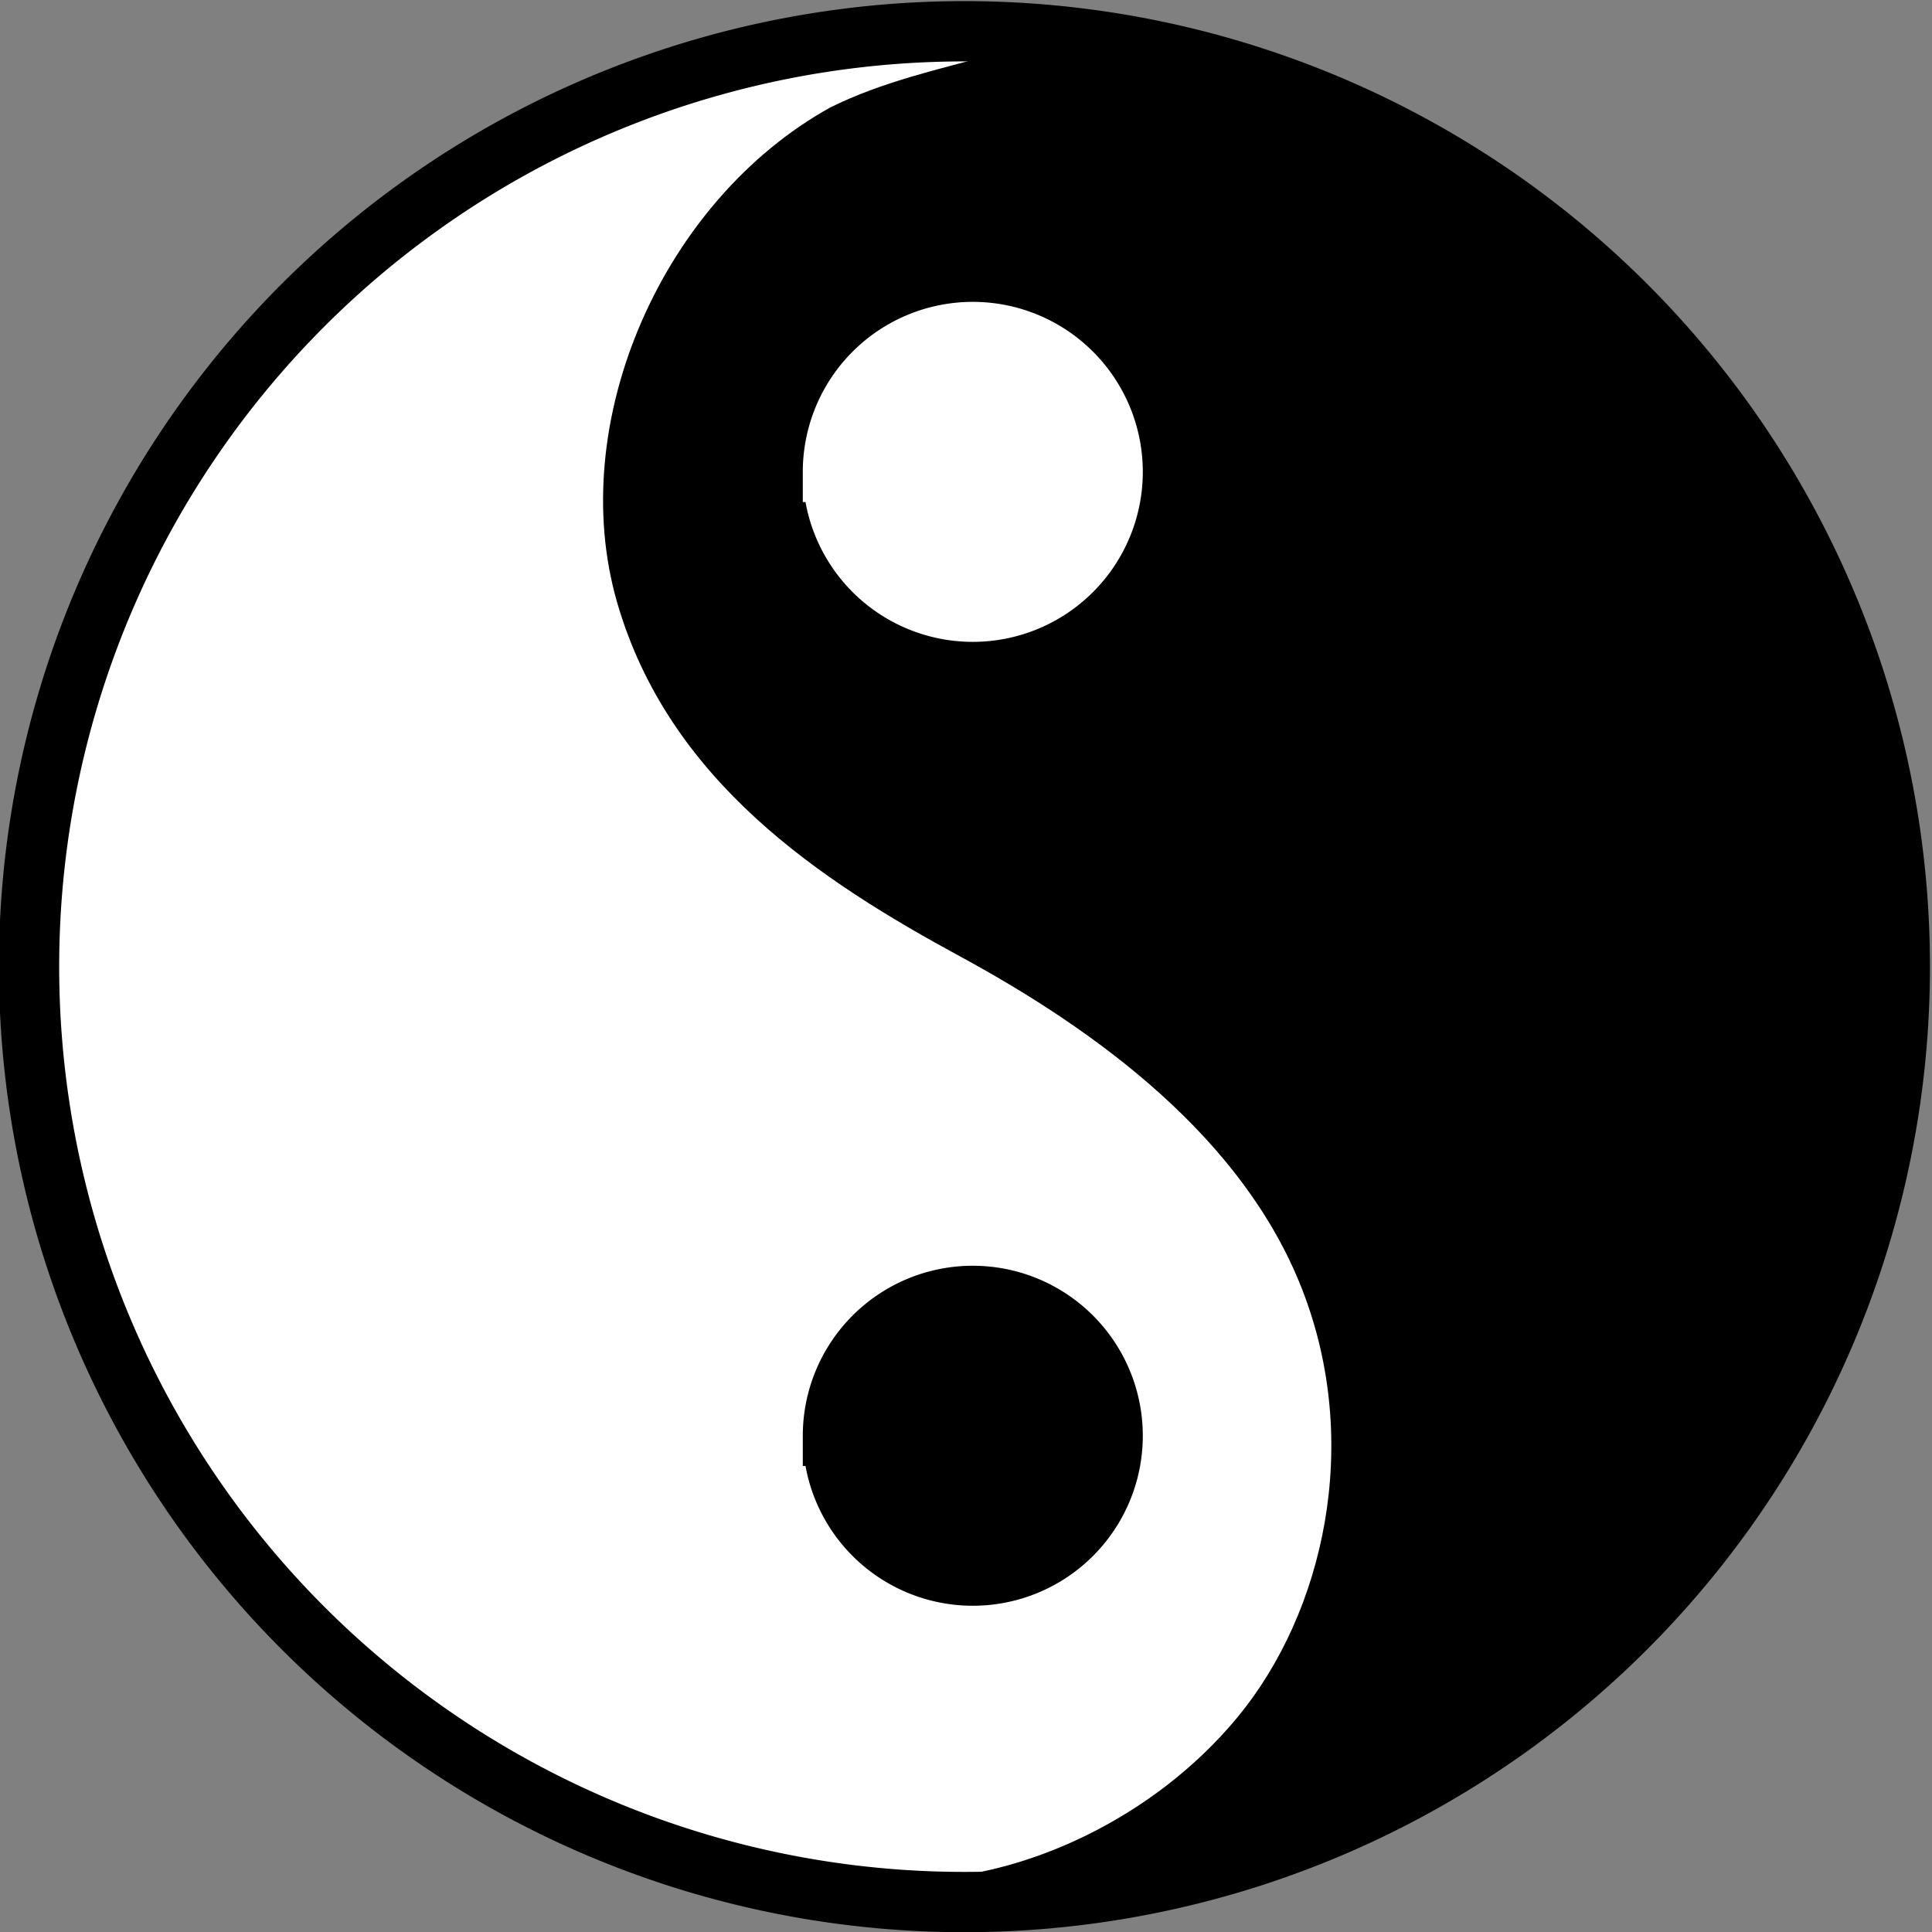
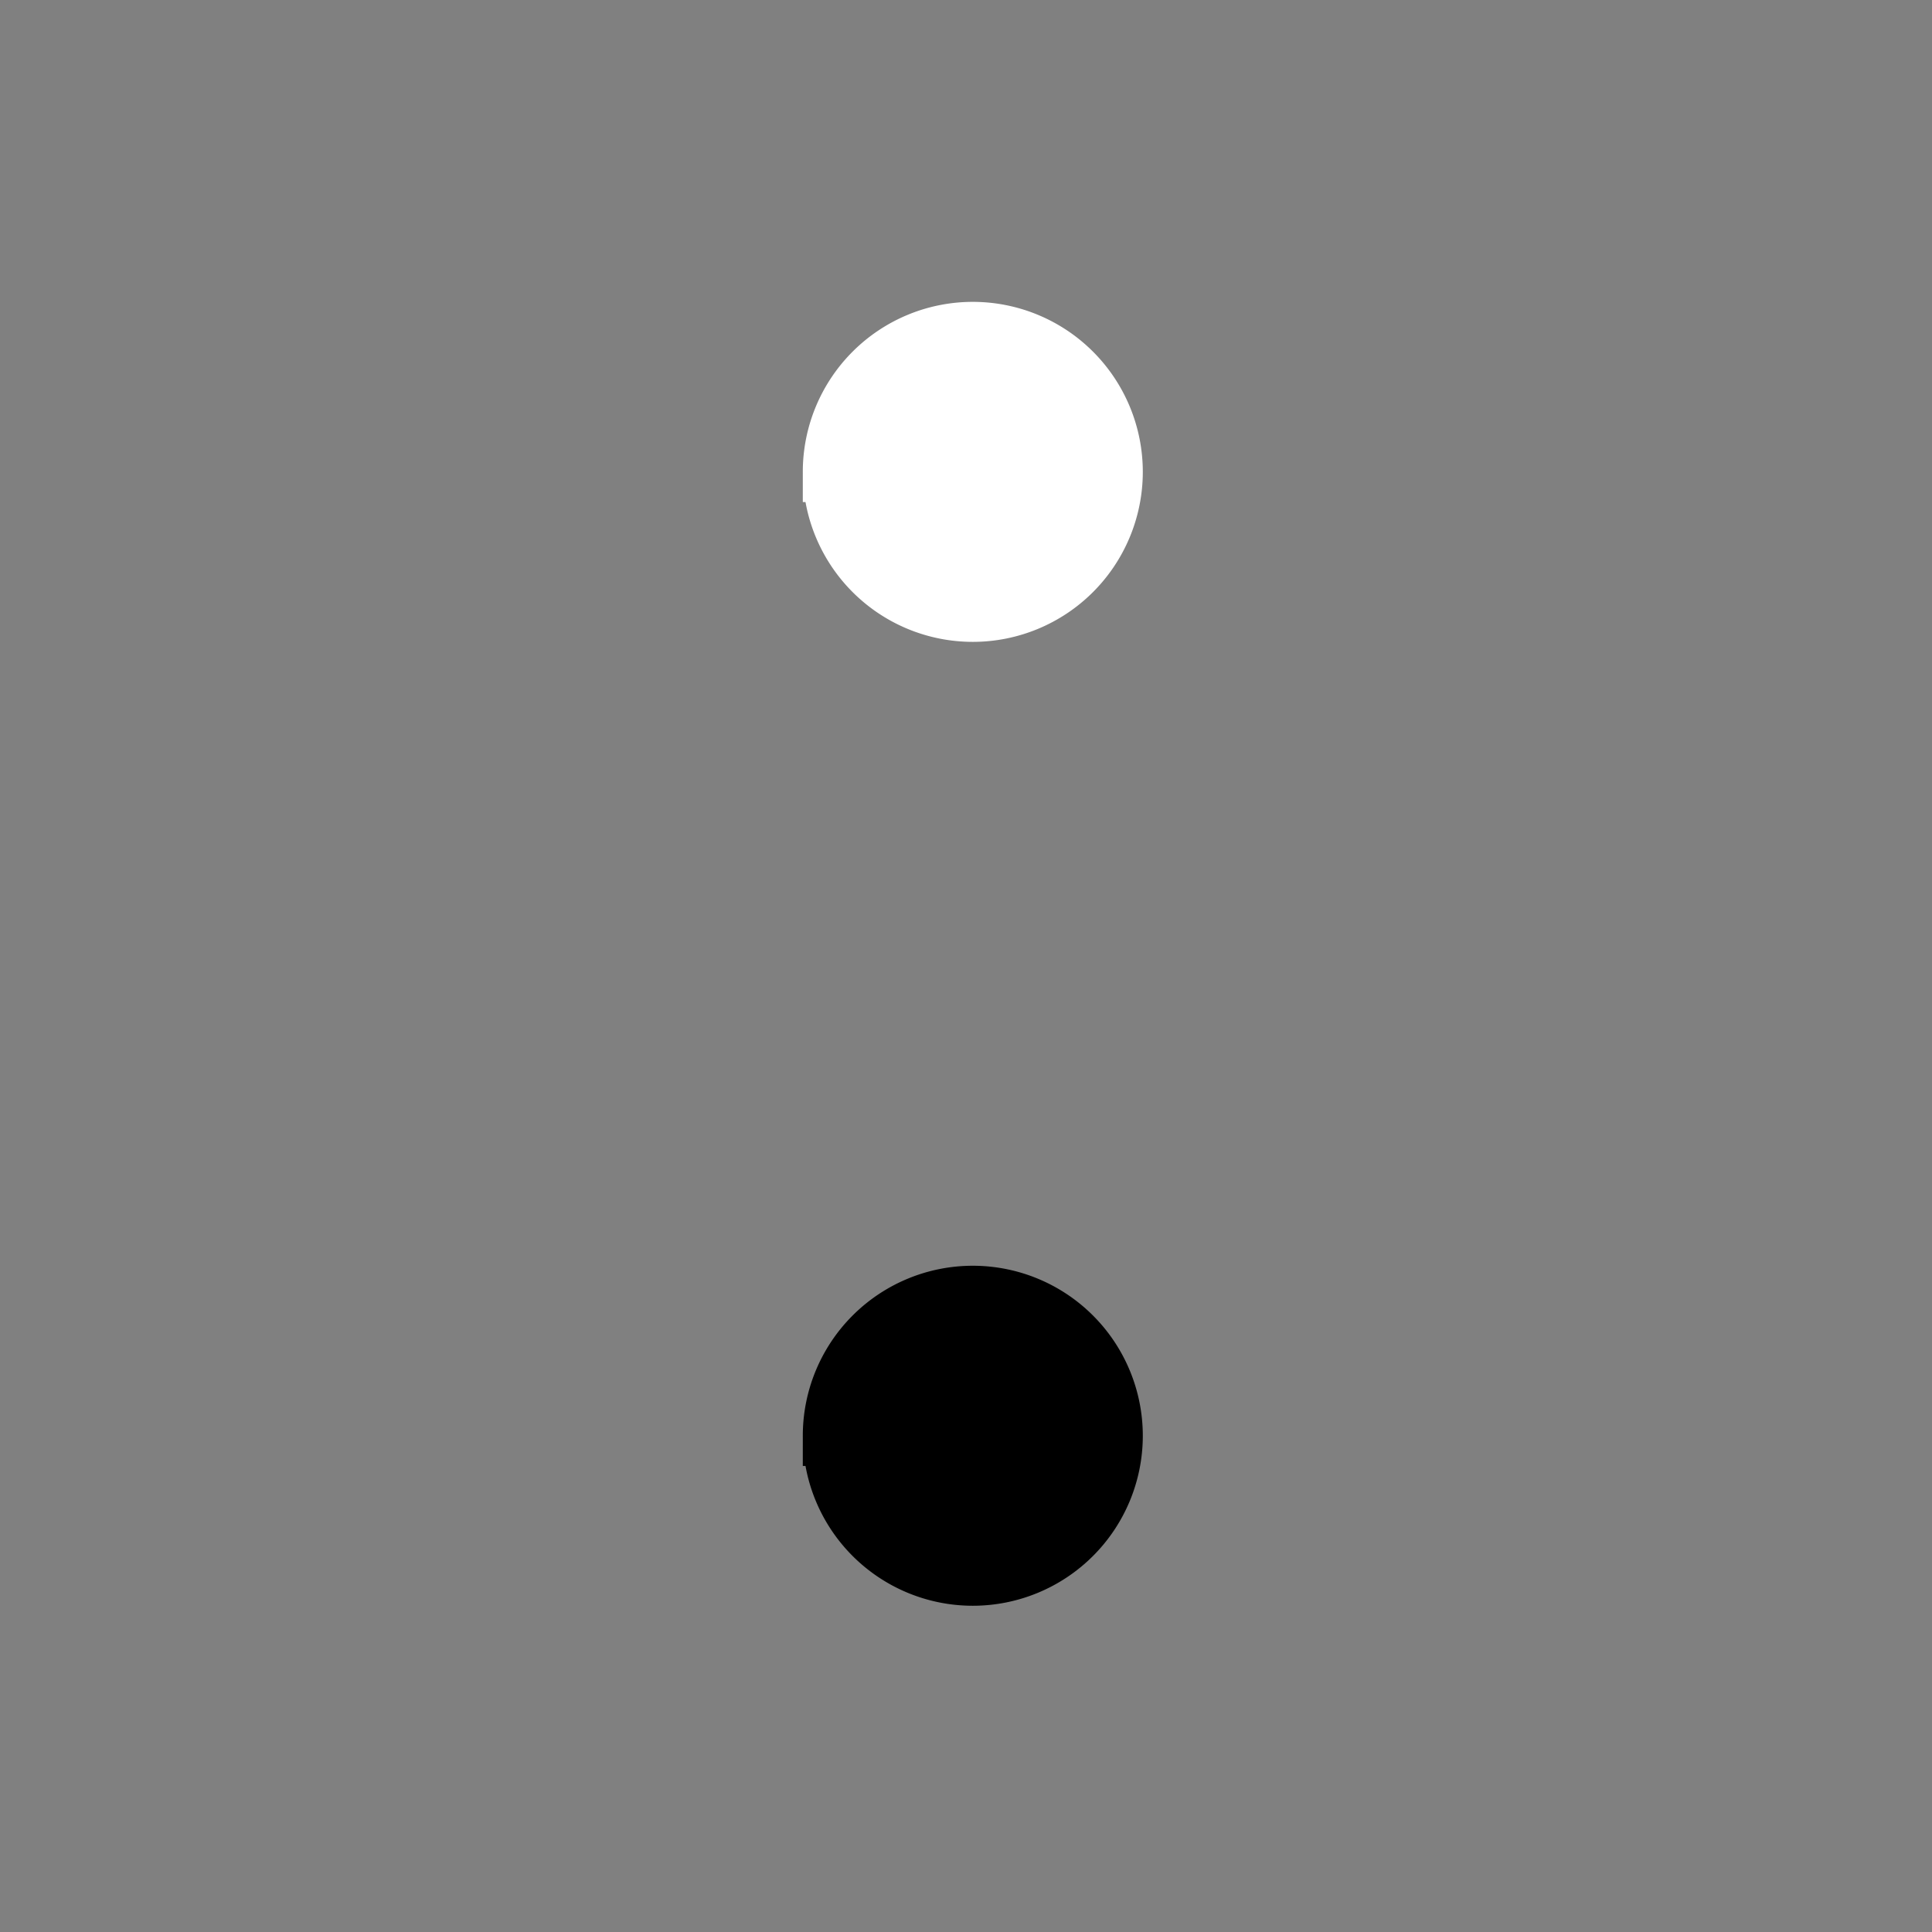
<svg xmlns="http://www.w3.org/2000/svg" version="1.0" id="svg2" height="32" width="32">
  <rect width="100%" height="100%" fill="#808080" stroke="none" />
  <defs id="defs4">
    <linearGradient id="linearGradient3212">
      <stop id="stop3214" offset="0" style="stop-color:#c41329;stop-opacity:1;" />
      <stop style="stop-color:#c23840;stop-opacity:0.498;" offset="1" id="stop3220" />
      <stop id="stop3216" offset="1" style="stop-color:#ca1818;stop-opacity:0;" />
    </linearGradient>
  </defs>
  <g id="layer1">
-     <path transform="matrix(0.962,0,0,0.962,0.481,0.922)" d="m 32.21,15.685 a 16.105,16.105 0 1 1 -32.21,0 16.105,16.105 0 1 1 32.21,0 z" id="path2828" style="fill:#ffffff;fill-opacity:0.996;stroke:#000000;stroke-width:1.038;stroke-miterlimit:4;stroke-opacity:1;stroke-dasharray:none" />
-     <path id="path3701" d="m 16.438,0.906 c -0.906,0.245 -1.843,0.454 -2.688,0.875 -2.779,1.543 -4.387,5.211 -3.531,8.188 0.856,2.977 3.391,4.629 5.688,5.875 2.297,1.246 4.682,3.013 5.656,5.5 1.008,2.572 0.357,5.373 -1.062,7.094 -1.406,1.704 -3.561,2.655 -5.312,2.688 3.498,0.797 5.393,-0.355 8.562,-1.969 3.864,-2.348 6.737,-6.436 7.281,-10.969 0.628,-3.828 -0.534,-7.748 -2.75,-10.875 C 25.69,3.404 21.126,0.921 16.438,0.906 z" style="fill:#000000;fill-opacity:1;stroke:none" />
    <path transform="matrix(0.675,0,0,0.675,21.028,9.47)" d="m -3.851,-2.451 a 3.431,3.431 0 1 1 -6.862,0 3.431,3.431 0 1 1 6.862,0 z" id="path3608" style="fill:#ffffff;fill-opacity:1;stroke:#ffffff;stroke-width:1.481;stroke-miterlimit:4;stroke-opacity:1;stroke-dasharray:none" />
    <path style="fill:#000000;fill-opacity:1;stroke:#000000;stroke-width:1.481;stroke-miterlimit:4;stroke-opacity:1;stroke-dasharray:none" id="path3604" d="m -3.851,-2.451 a 3.431,3.431 0 1 1 -6.862,0 3.431,3.431 0 1 1 6.862,0 z" transform="matrix(0.675,0,0,0.675,21.028,25.435)" />
  </g>
</svg>